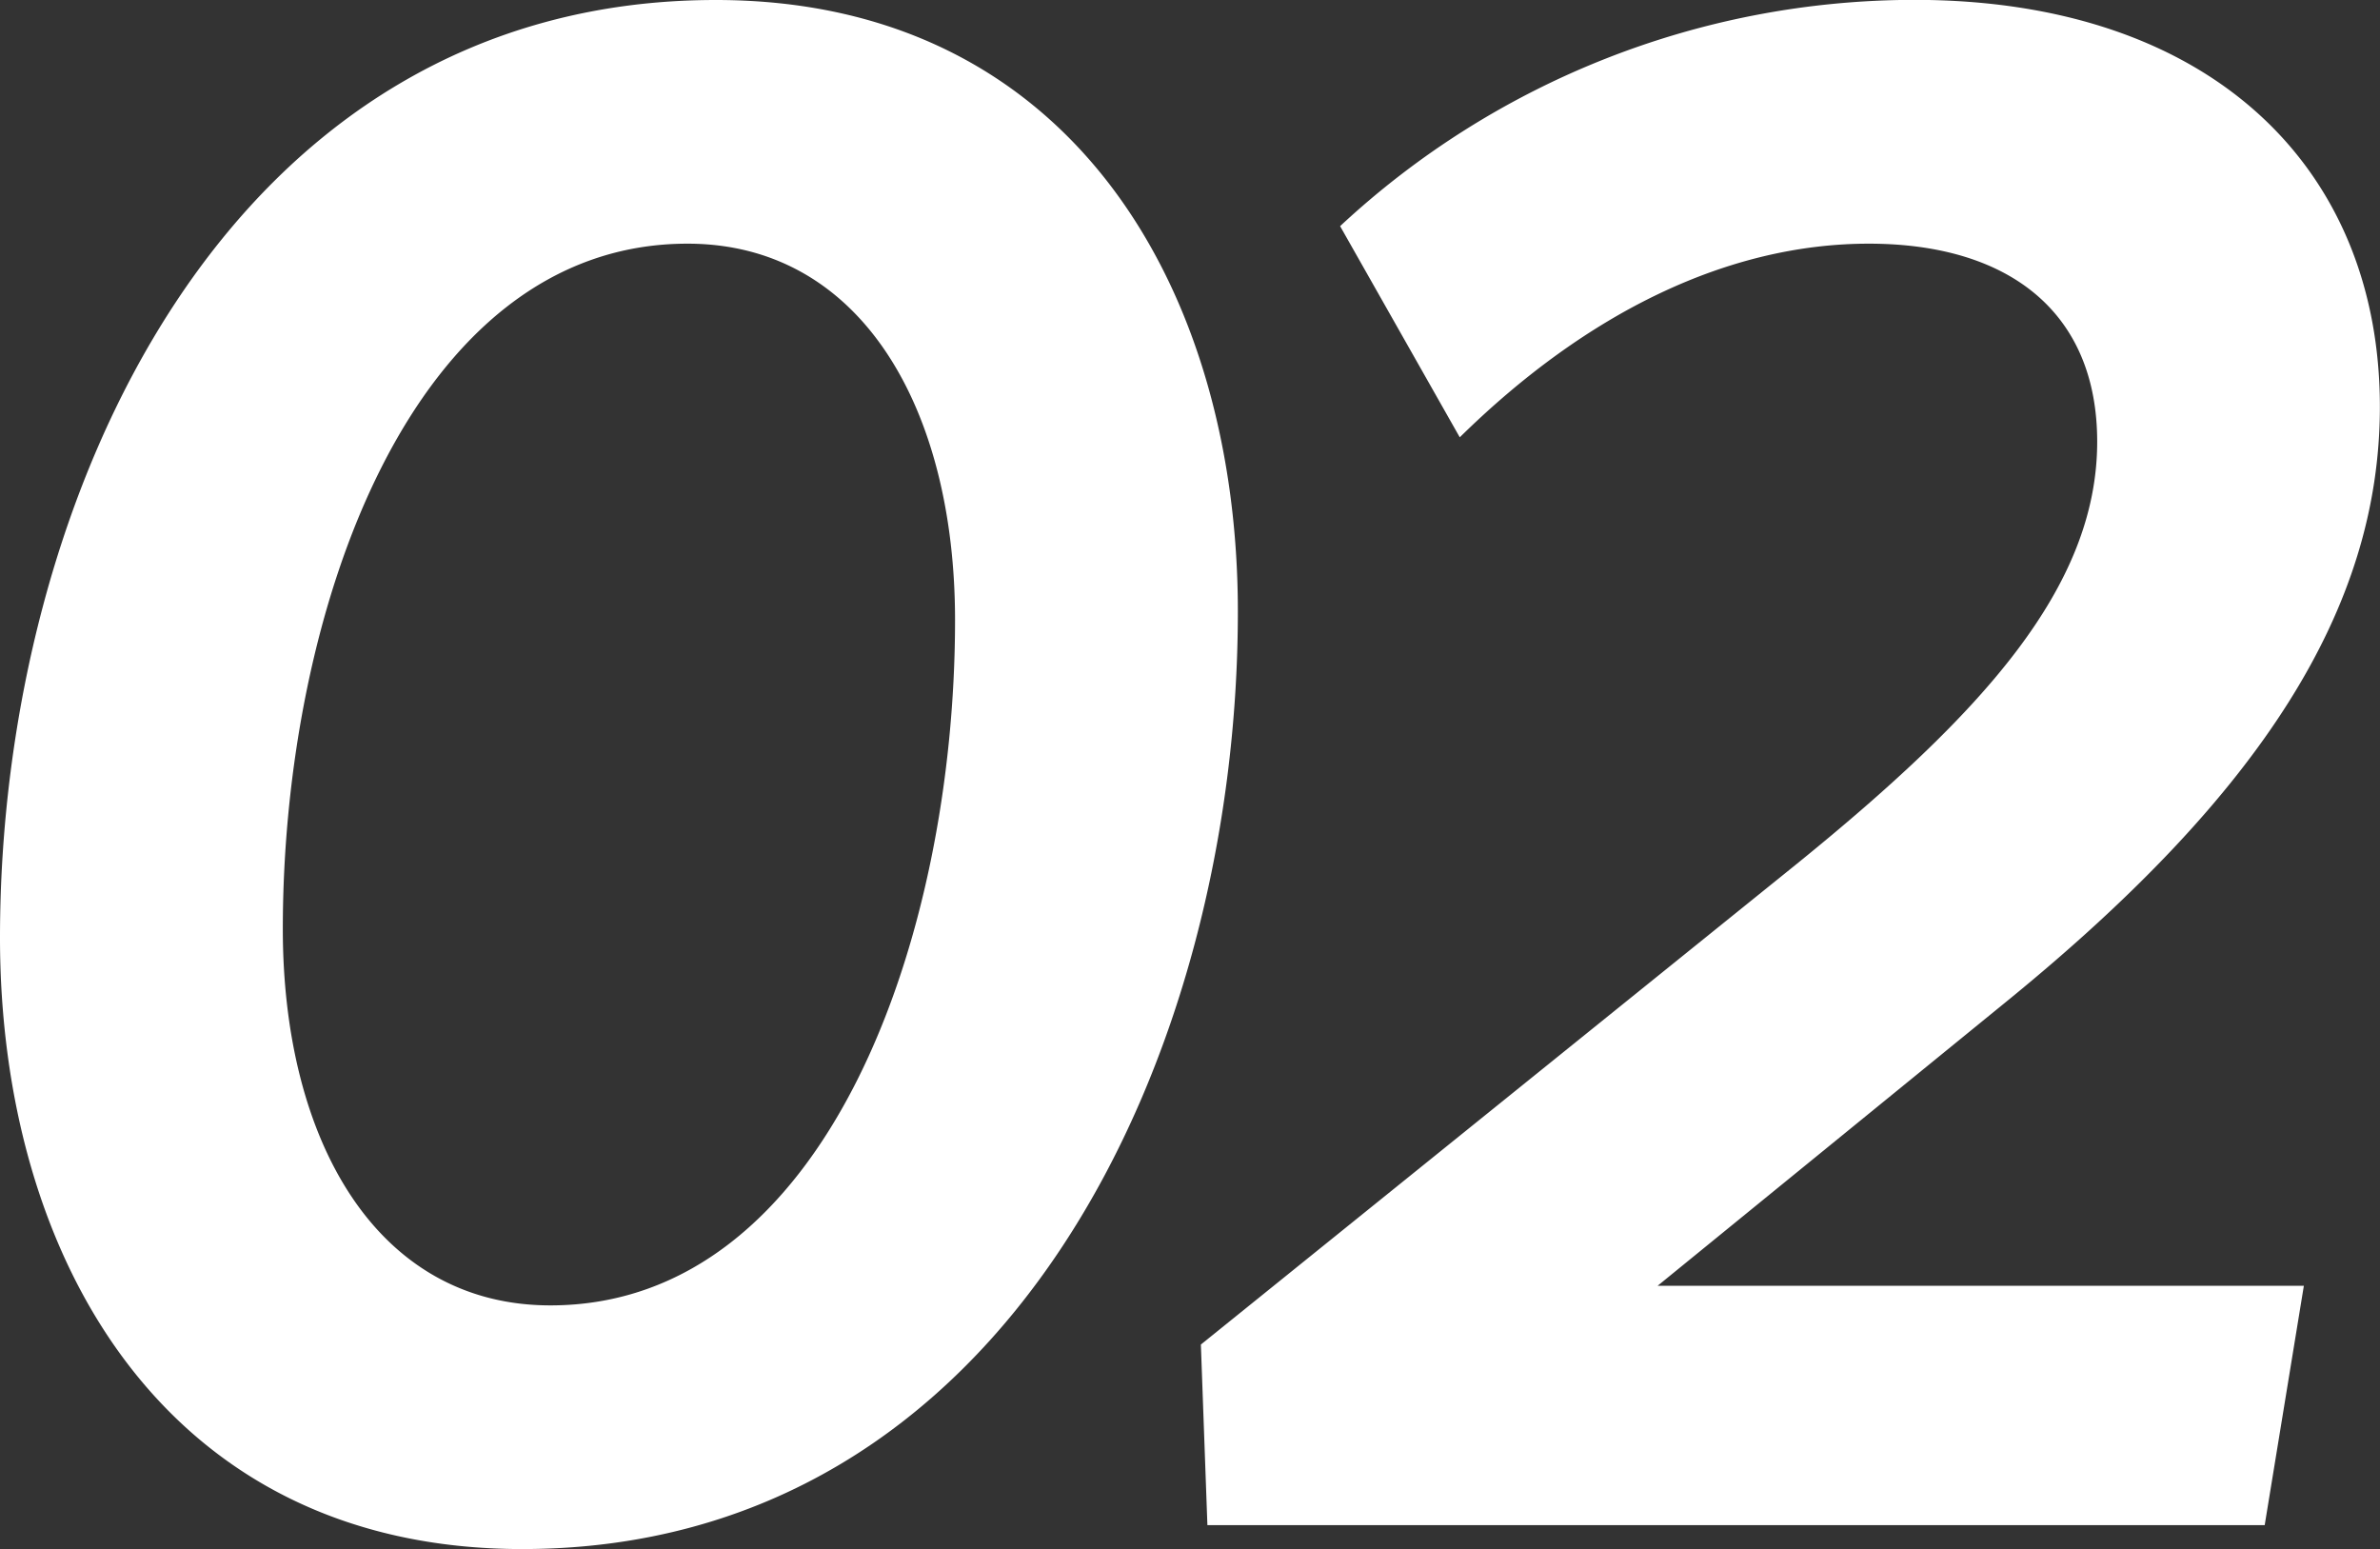
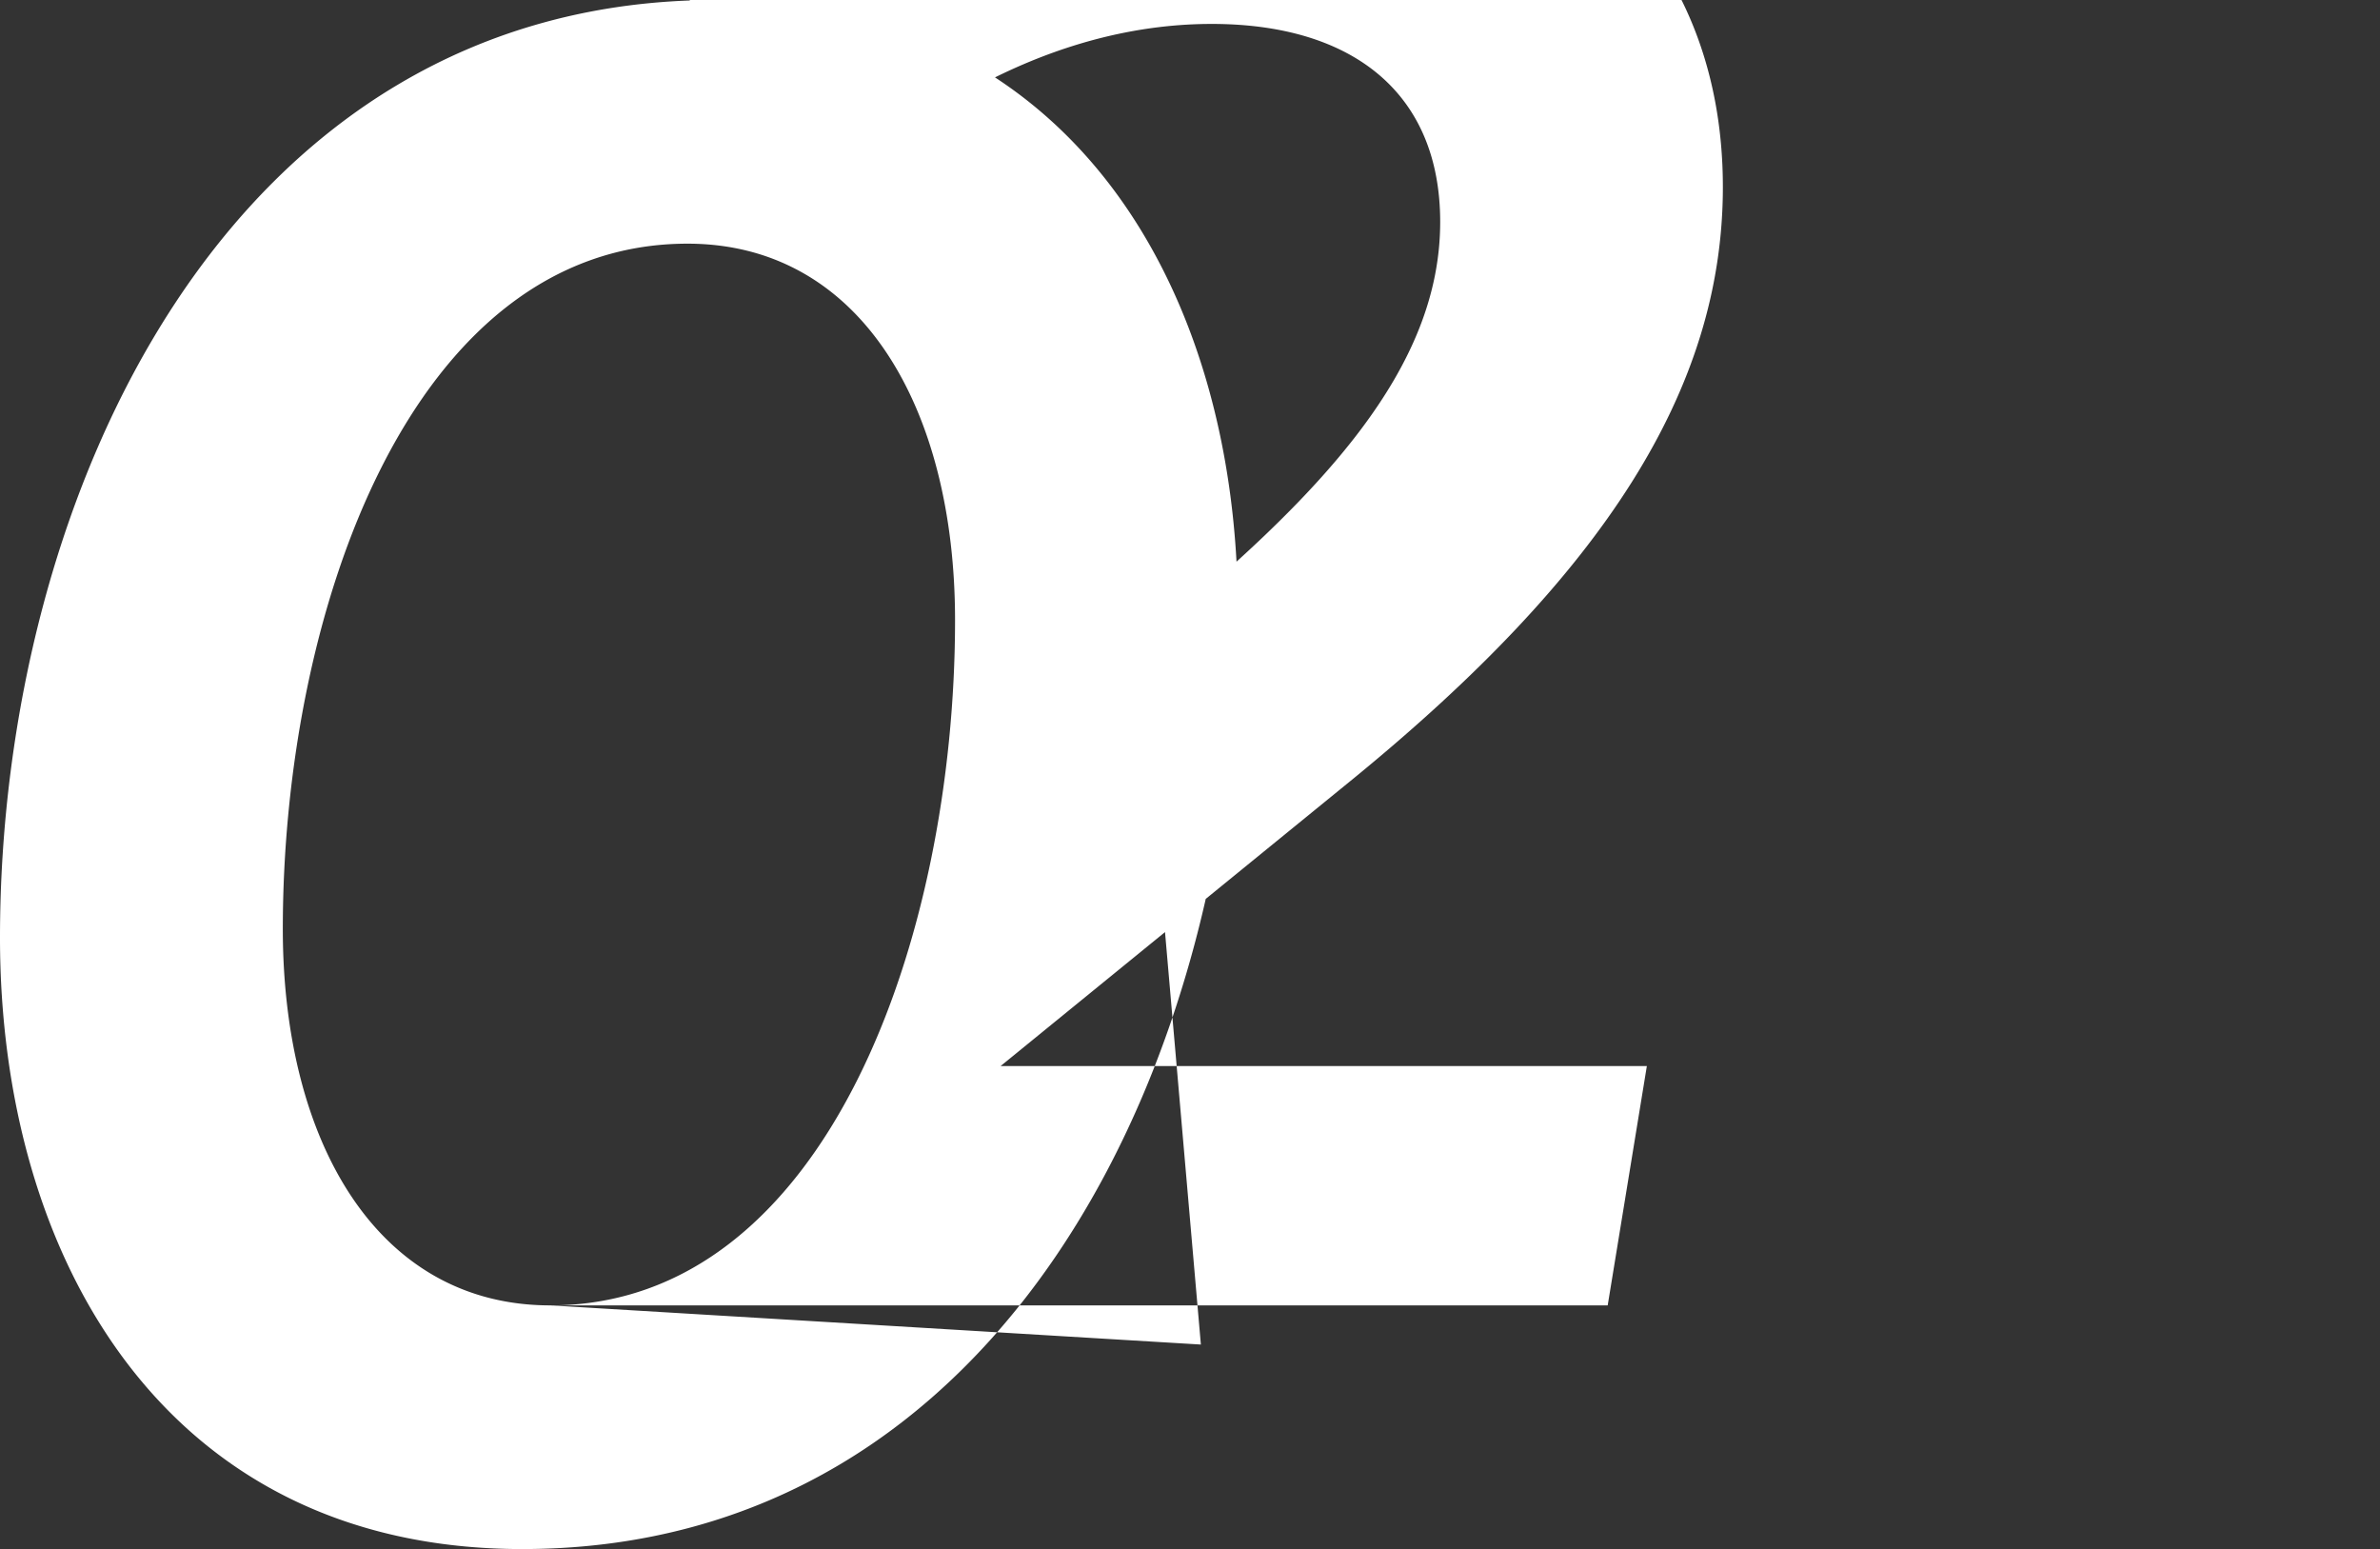
<svg xmlns="http://www.w3.org/2000/svg" width="74.392" height="48.416">
  <rect width="100%" height="100%" fill="#333333" stroke="none" />
-   <path fill="#fff" d="M16.32 48.416c15.232 0 22.372-15.5 22.372-29.308 0-10-5.168-19.108-16.32-19.108C7.14 0 0 15.5 0 29.308c0 9.996 5.164 19.108 16.32 19.108m.884-7.616c-5.44 0-8.364-5.168-8.364-11.764 0-9.928 4.012-21.42 12.648-21.42 5.44 0 8.364 5.168 8.364 11.764 0 9.928-4.012 21.42-12.648 21.42m20.536 6.868h33.048l1.224-7.48h-20.2l11.016-8.976c7.82-6.392 11.56-12.172 11.56-18.5 0-7.48-5.3-12.716-14.552-12.716a26.37 26.37 0 0 0-17.948 7.072l3.74 6.6c4.012-3.944 8.432-6.052 12.784-6.052 4.42 0 7.14 2.176 7.14 6.188 0 4.556-3.6 8.5-9.384 13.192L37.536 42.024Z" data-name="パス 178874" />
+   <path fill="#fff" d="M16.32 48.416c15.232 0 22.372-15.5 22.372-29.308 0-10-5.168-19.108-16.32-19.108C7.14 0 0 15.5 0 29.308c0 9.996 5.164 19.108 16.32 19.108m.884-7.616c-5.44 0-8.364-5.168-8.364-11.764 0-9.928 4.012-21.42 12.648-21.42 5.44 0 8.364 5.168 8.364 11.764 0 9.928-4.012 21.42-12.648 21.42h33.048l1.224-7.48h-20.2l11.016-8.976c7.82-6.392 11.56-12.172 11.56-18.5 0-7.48-5.3-12.716-14.552-12.716a26.37 26.37 0 0 0-17.948 7.072l3.74 6.6c4.012-3.944 8.432-6.052 12.784-6.052 4.42 0 7.14 2.176 7.14 6.188 0 4.556-3.6 8.5-9.384 13.192L37.536 42.024Z" data-name="パス 178874" />
</svg>